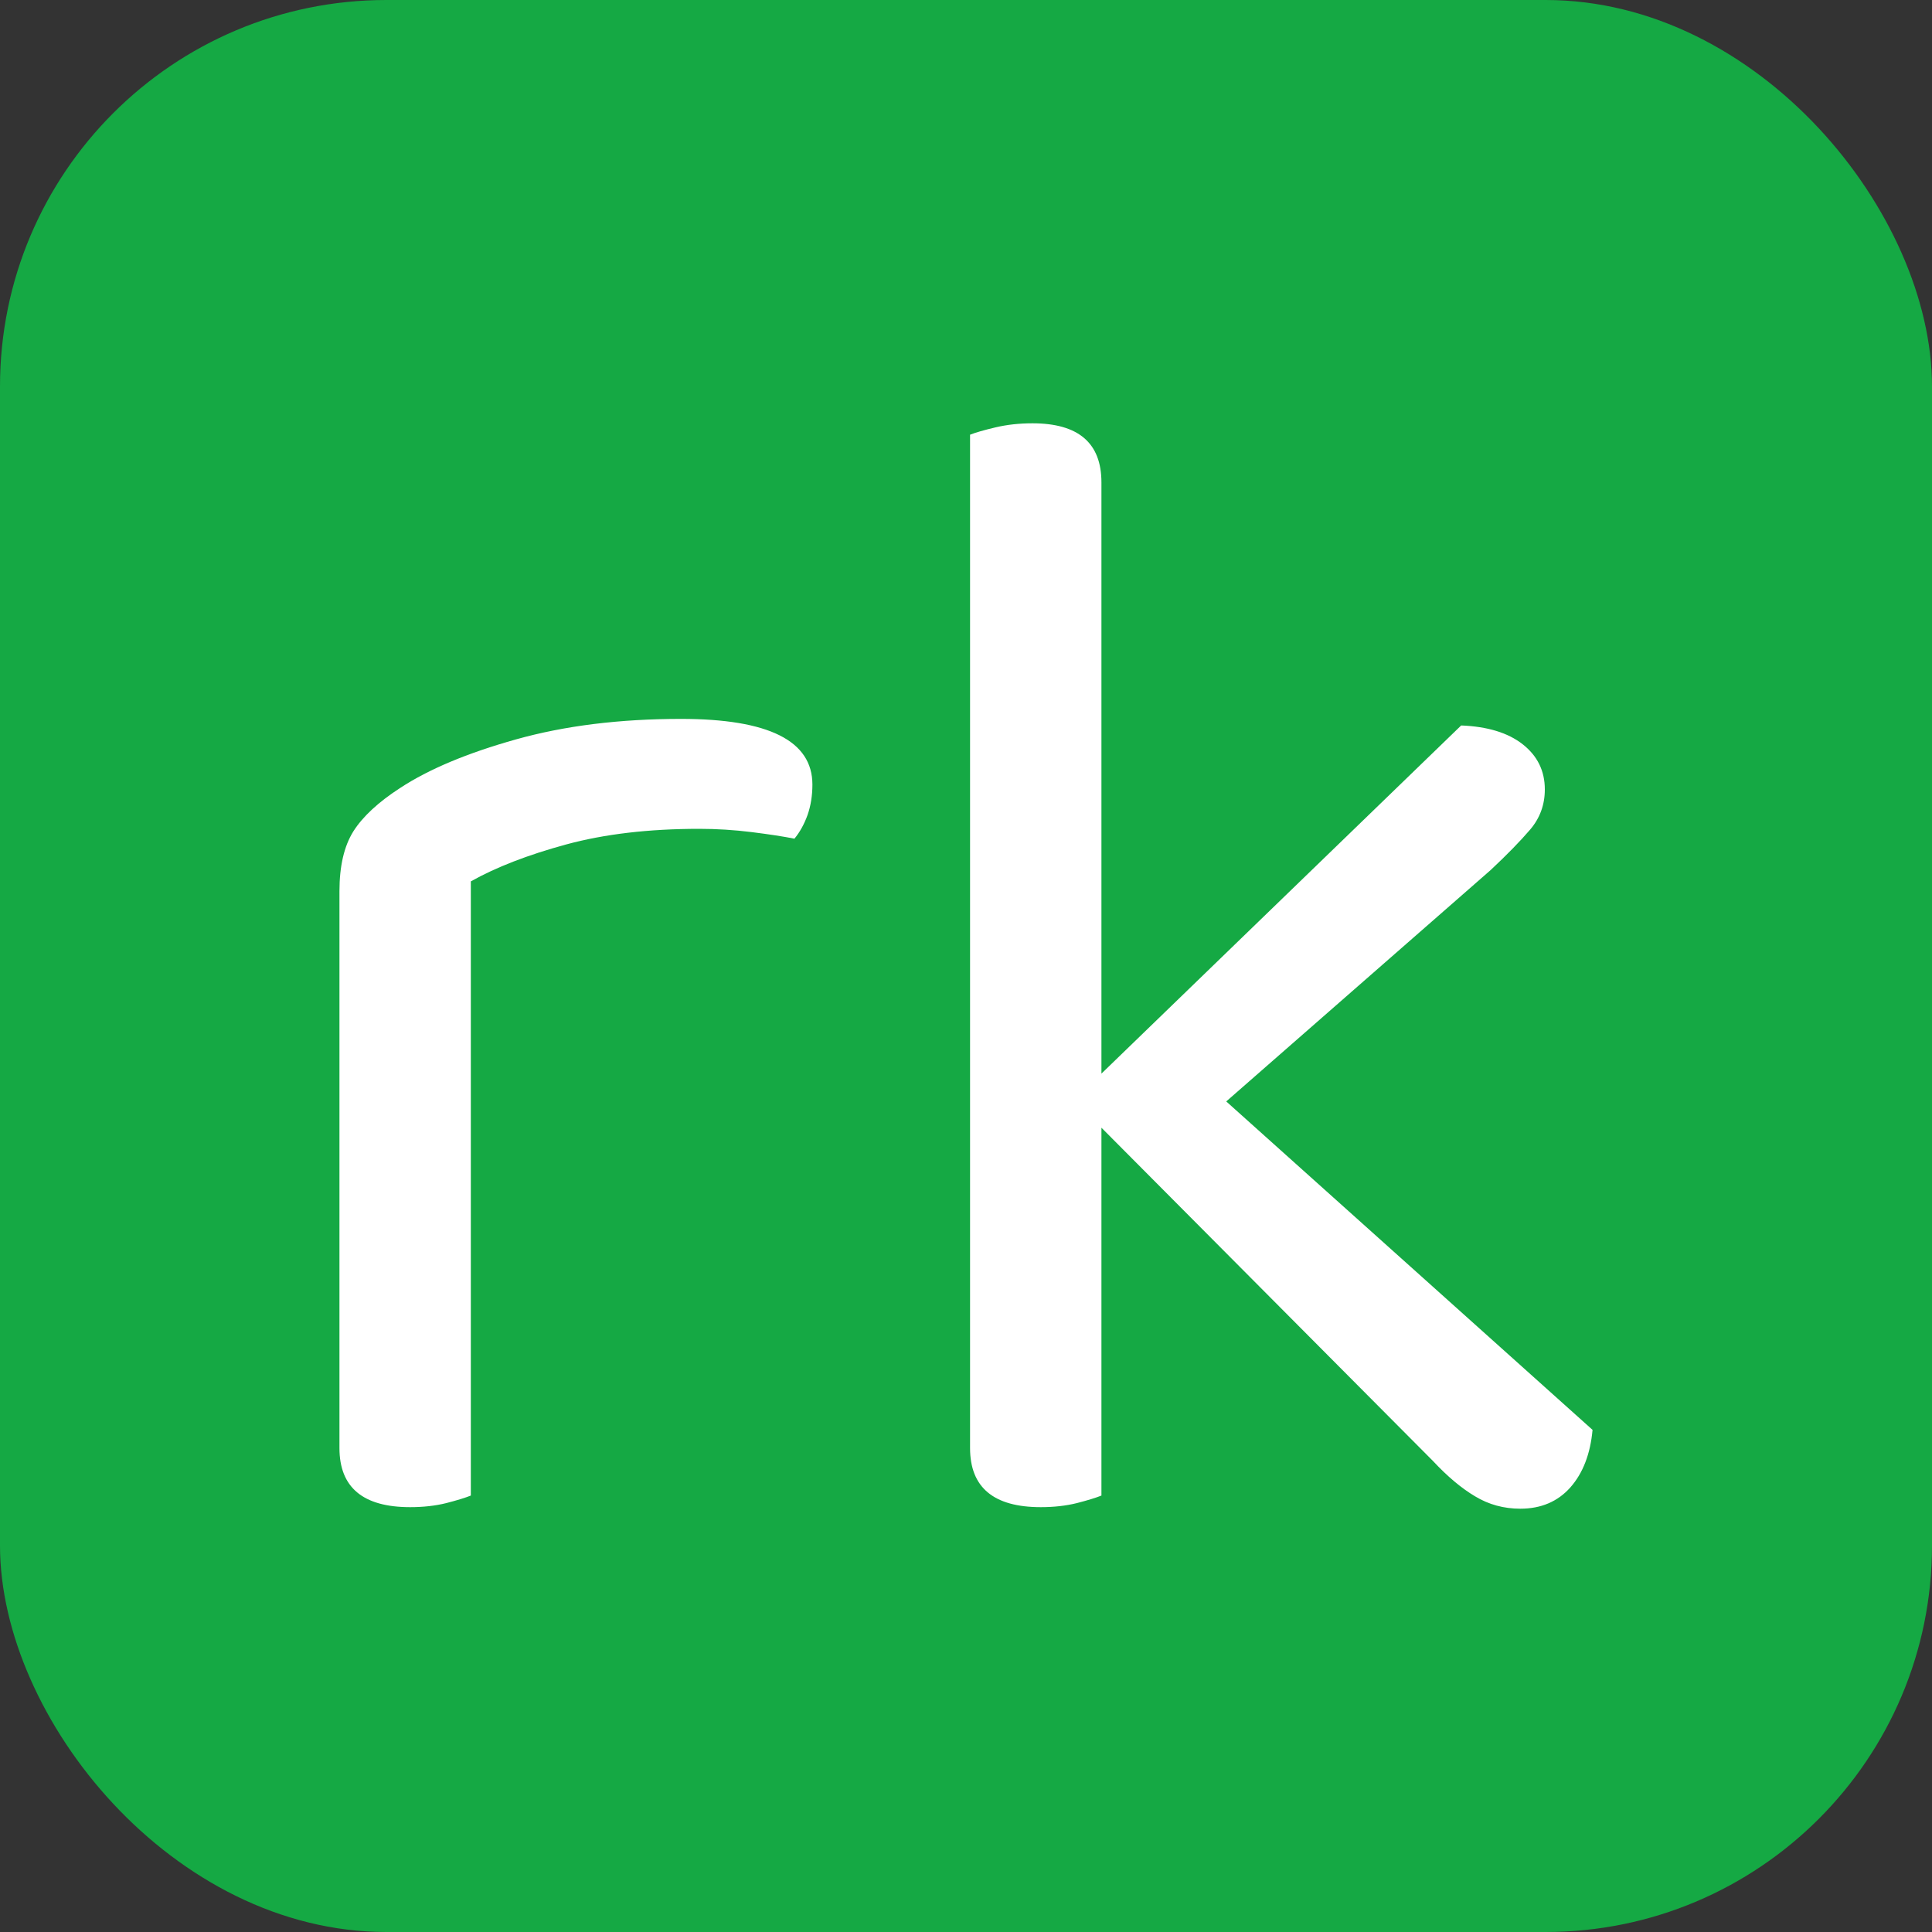
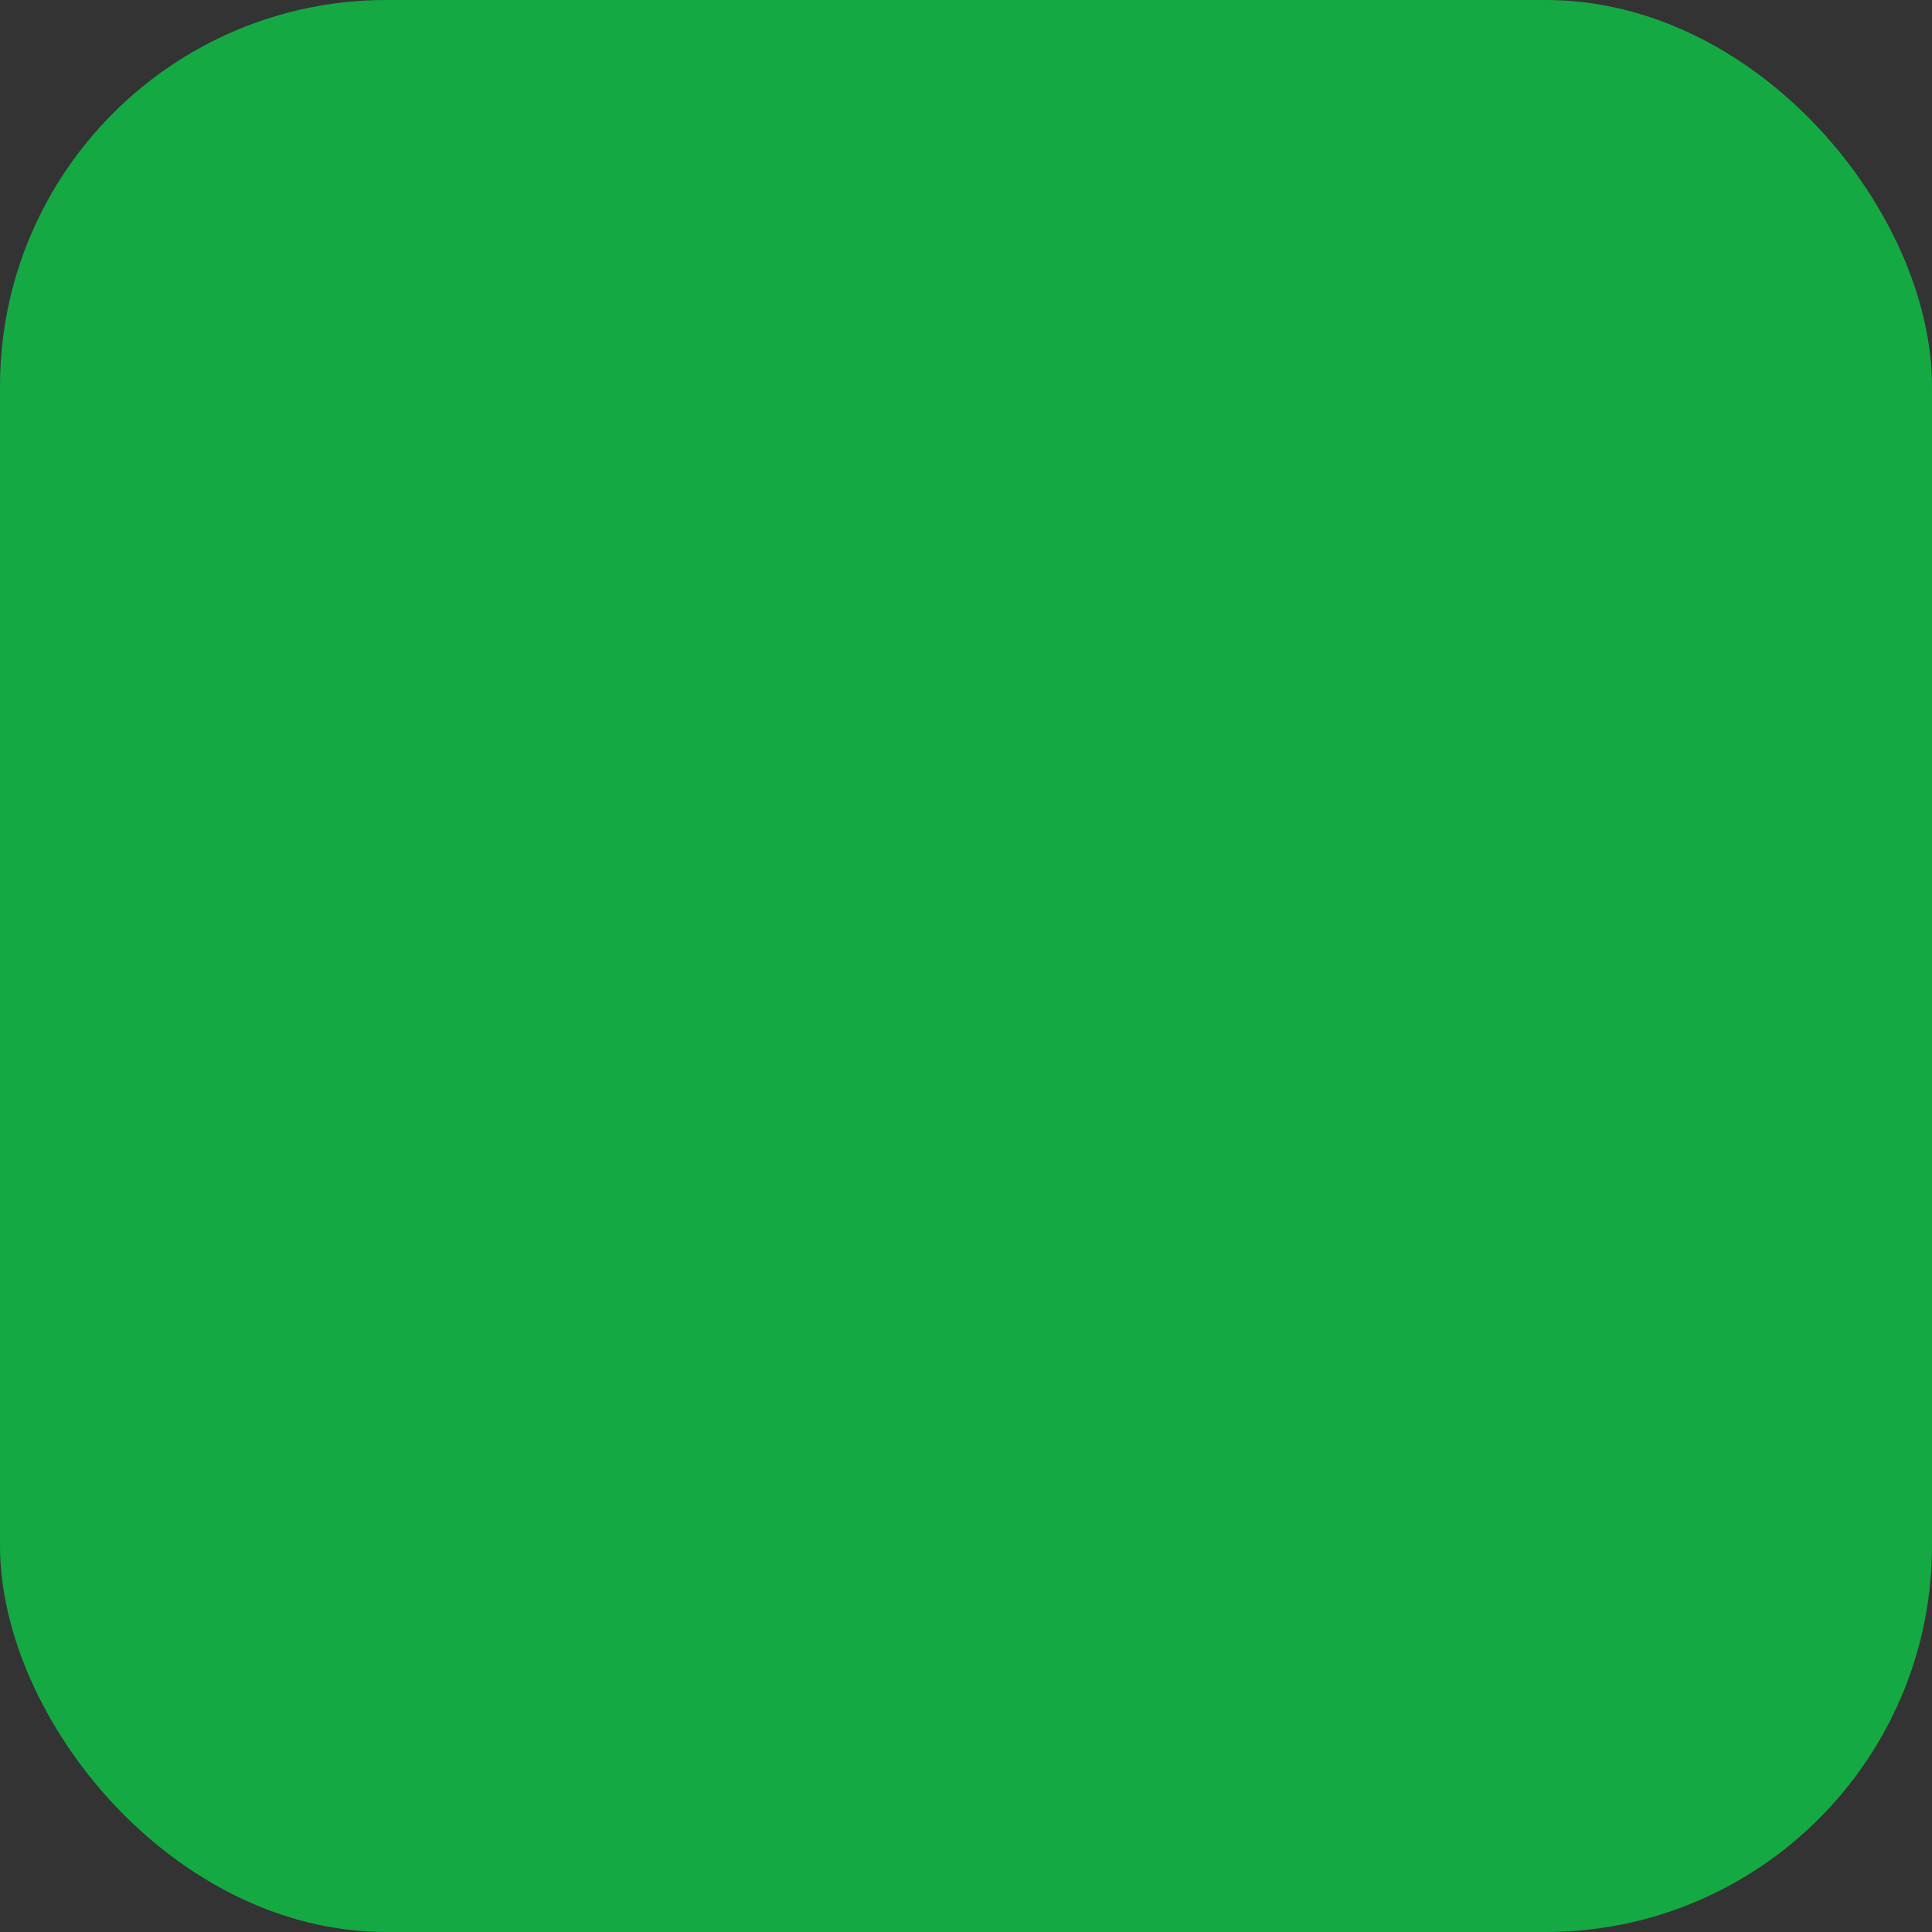
<svg xmlns="http://www.w3.org/2000/svg" width="256" height="256" viewBox="0 0 100 100">
  <rect x="0" y="0" width="100" height="100" fill="#333333" stroke="none" />
  <rect width="100" height="100" rx="20" fill="#15a944" />
-   <path d="M24.37 45.62L24.37 77.41Q23.95 77.58 23.10 77.80Q22.25 78.01 21.23 78.01L21.23 78.01Q17.57 78.01 17.57 74.95L17.57 74.95L17.57 46.13Q17.57 44.18 18.29 43.03Q19.02 41.88 20.72 40.78L20.72 40.78Q22.93 39.33 26.71 38.27Q30.49 37.21 35.25 37.21L35.25 37.21Q42.05 37.21 42.05 40.61L42.05 40.61Q42.05 41.46 41.80 42.18Q41.54 42.90 41.12 43.41L41.12 43.41Q40.27 43.24 38.91 43.07Q37.55 42.90 36.19 42.90L36.19 42.90Q32.28 42.90 29.30 43.71Q26.33 44.52 24.37 45.62L24.37 45.62ZM57.01 77.41L57.01 77.41Q56.59 77.58 55.74 77.80Q54.89 78.01 53.87 78.01L53.87 78.01Q50.21 78.01 50.21 74.95L50.21 74.95L50.21 22.50Q50.64 22.33 51.53 22.12Q52.42 21.91 53.44 21.91L53.44 21.91Q57.01 21.91 57.01 24.97L57.01 24.97L57.01 55.57L75.63 37.55Q77.67 37.63 78.81 38.52Q79.96 39.42 79.96 40.86L79.96 40.86Q79.96 42.05 79.20 42.94Q78.43 43.84 77.16 45.03L77.16 45.03L63.47 57.01L82.43 74.01Q82.26 75.88 81.28 76.99Q80.30 78.09 78.69 78.09L78.69 78.09Q77.41 78.09 76.35 77.45Q75.29 76.82 74.18 75.63L74.18 75.63L57.01 58.37L57.01 77.41Z" fill="#fff" />
</svg>